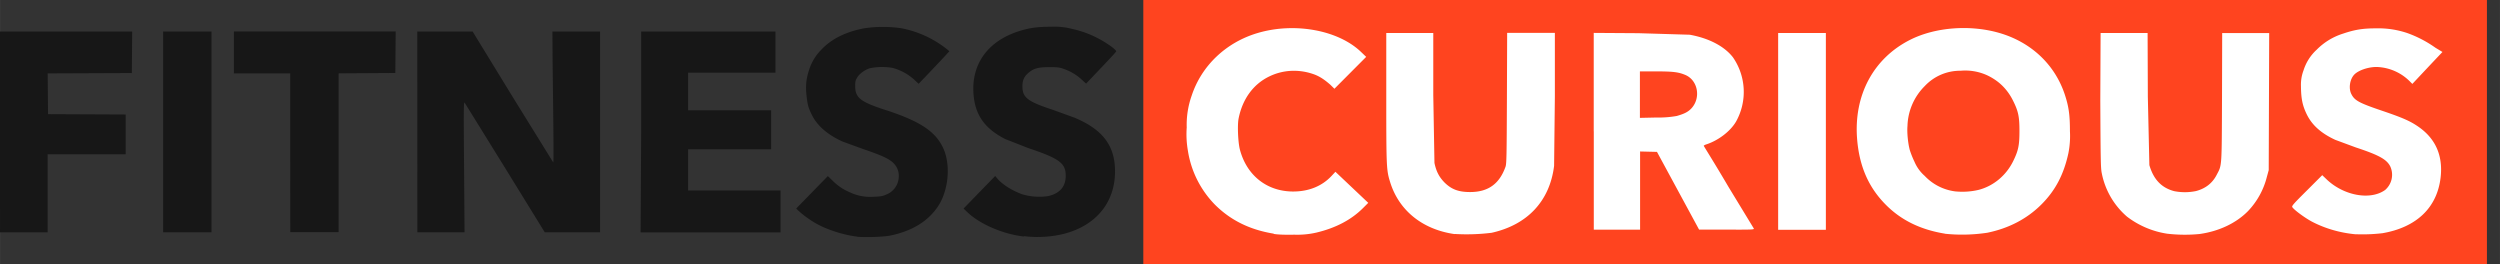
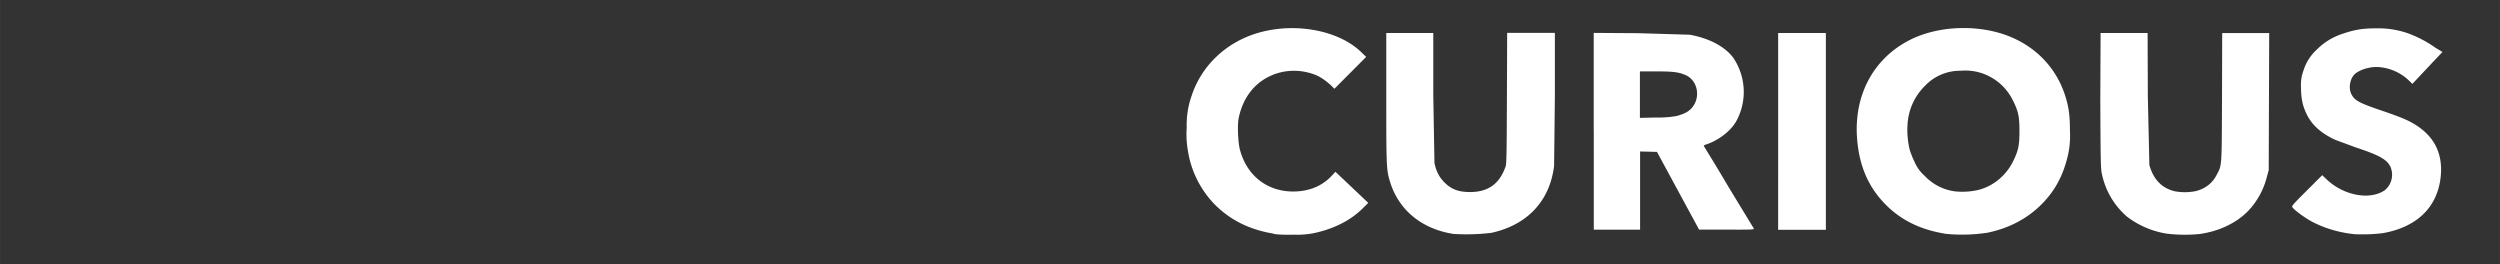
<svg xmlns="http://www.w3.org/2000/svg" width="160" height="16.917" viewBox="0 0 42.333 4.476">
  <rect x="0" y="0" width="42.333" height="4.476" fill="#333333" stroke="none" />
-   <path d="M19.36 2.238V0h22.752v4.476H19.36z" fill="#ff441f" />
  <path d="M21.57 3.957c-.407-.066-.731-.227-.995-.489a1.67 1.67 0 0 1-.46-.915 1.62 1.62 0 0 1-.02-.395 1.48 1.48 0 0 1 .084-.539c.168-.509.583-.901 1.114-1.059.622-.186 1.36-.053 1.748.314l.093.089-.538.54-.067-.066c-.099-.087-.186-.148-.298-.185-.247-.083-.508-.069-.737.042-.274.132-.458.387-.522.721-.02.112-.008.4.024.52.116.438.46.708.902.708.261 0 .484-.089.646-.26l.069-.074.556.526-.086.086c-.2.201-.464.339-.79.417a1.44 1.44 0 0 1-.373.036c-.174.003-.277-.001-.354-.013zm3.062.007c-.541-.077-.938-.395-1.089-.869-.066-.21-.069-.243-.069-1.436V.559h.796v1.052l.02 1.148c.03.144.079.237.168.329.119.119.241.165.44.164.302-.001.492-.138.595-.428.018-.049.02-.18.024-1.162l.004-1.106h.808v1.075l-.013 1.178c-.073.593-.449.998-1.059 1.133a3.44 3.44 0 0 1-.624.02zm8.304-.007c-.413-.067-.743-.227-1.005-.492-.292-.294-.447-.652-.484-1.112-.059-.741.277-1.368.902-1.681.425-.213 1.013-.257 1.507-.114.536.156.936.531 1.106 1.037.069.207.089.35.089.628a1.5 1.5 0 0 1-.027.375c-.079.361-.222.632-.461.869s-.545.399-.911.474c-.238.036-.48.042-.719.017zm.565-.741c.255-.065.474-.247.593-.496.084-.173.102-.263.102-.502 0-.245-.02-.336-.109-.514-.096-.193-.237-.332-.429-.425a.89.89 0 0 0-.458-.081.82.82 0 0 0-.608.26.99.99 0 0 0-.292.674c-.01.109.008.291.038.405a1.5 1.5 0 0 0 .08.201.66.66 0 0 0 .173.24.86.86 0 0 0 .517.263c.132.013.264.005.393-.025zm3.194.741a1.49 1.49 0 0 1-.677-.288c-.221-.19-.372-.449-.428-.736-.018-.081-.02-.227-.025-1.235L35.57.559h.796l.004 1.081.026 1.156c.071.244.207.385.421.441a.93.93 0 0 0 .365-.001c.161-.041.28-.133.352-.272.092-.175.087-.105.092-1.317L37.629.56h.796l-.008 2.321-.032.117c-.055.217-.165.416-.32.578-.201.204-.494.342-.822.387a2.6 2.6 0 0 1-.54-.005zm3.19.01c-.257-.024-.504-.095-.723-.207-.12-.061-.316-.204-.346-.253-.012-.02.024-.059.247-.281l.26-.26.072.069c.292.28.744.361.993.182a.34.34 0 0 0 .089-.395c-.059-.122-.19-.195-.587-.326l-.346-.128c-.239-.111-.392-.247-.482-.43-.075-.153-.097-.271-.099-.478a.68.68 0 0 1 .043-.267.8.8 0 0 1 .224-.352 1.08 1.08 0 0 1 .447-.272c.198-.067.333-.089.557-.089a1.53 1.53 0 0 1 .53.08 1.97 1.97 0 0 1 .477.249l.118.071-.162.171-.255.271-.093.099-.053-.053a.83.83 0 0 0-.553-.234c-.143 0-.309.057-.378.13-.075.079-.099.235-.047.332.054.106.131.148.512.277.329.112.464.168.595.255.311.203.446.498.403.876-.059.512-.407.845-.984.945-.146.017-.292.023-.439.018zM26.987 2.224V.557l.757.005.869.026c.326.059.587.196.731.382a1.03 1.03 0 0 1 .054 1.087c-.099.171-.308.324-.502.387-.026.008-.046.02-.046.025s.198.318.418.694l.429.705c.01.02-.014.022-.457.02h-.469l-.713-1.316-.286-.007v1.324h-.784V2.224zm1.412-.262c.126-.036.19-.069.247-.132.158-.178.104-.47-.106-.56-.116-.049-.207-.061-.498-.061h-.273v.787l.279-.006a1.77 1.77 0 0 0 .35-.027zm1.711.262V.559h.808v3.332h-.808z" fill="#fff" />
-   <path d="M14.513 4.007c-.24-.03-.516-.12-.702-.227-.107-.062-.207-.135-.299-.219l-.03-.03.536-.549.079.076a.89.89 0 0 0 .293.198.8.8 0 0 0 .404.076c.121-.004.151-.01.217-.039a.33.33 0 0 0 .193-.21c.039-.132.004-.256-.095-.34-.075-.064-.202-.12-.499-.221l-.345-.126c-.254-.115-.431-.27-.521-.457-.059-.12-.071-.17-.089-.339-.016-.155-.001-.282.049-.427a.83.83 0 0 1 .2-.328c.172-.184.411-.306.736-.367a2.19 2.19 0 0 1 .621 0c.278.053.54.172.763.347l.052.042-.108.118-.261.276-.152.158-.081-.076c-.104-.092-.229-.159-.363-.194-.126-.021-.255-.019-.38.006-.085.026-.175.091-.213.153-.033.053-.037.071-.037.153.001.194.089.264.509.4.604.195.868.375.993.674.118.283.073.706-.104.966-.17.249-.434.41-.799.487-.112.024-.446.035-.568.02zm2.827-.002c-.351-.039-.738-.205-.951-.404l-.073-.069.086-.089.268-.276.182-.187.039.047c.086.099.244.199.419.263a1.01 1.01 0 0 0 .442.03c.195-.046.293-.16.294-.342.001-.211-.099-.292-.636-.471l-.392-.154c-.353-.182-.515-.418-.535-.785-.028-.497.256-.878.774-1.041.178-.056.31-.074.536-.074.119-.006.239.005.355.035.214.046.418.132.601.253.099.063.152.115.152.128s-.247.27-.471.506l-.039.041-.072-.066a.85.85 0 0 0-.298-.18c-.081-.03-.106-.033-.254-.033-.19.001-.262.02-.355.099-.069.059-.099.123-.099.223-.001.193.085.259.513.4l.37.134c.481.202.687.478.685.915-.002.523-.325.914-.868 1.052-.205.052-.451.067-.675.039zM-.001 2.233V.534h2.239l-.006.703-1.425.006.006.69 1.315.006v.673H.806v1.322H0zm2.763 0V.534h.819v3.399h-.819zm2.152.355V1.243h-.954v-.71h2.74l-.006.703-.96.006v2.689h-.819zm2.152-.355V.534h.937l.678 1.107.686 1.108c.01.001.007-.345-.01-1.696L9.354.534h.807v3.399h-.937l-.669-1.085-.687-1.109c-.017-.02-.018.093-.01 1.085l.008 1.109h-.799zm3.791 0V.534h2.274v.697h-1.479v.636h1.406v.661h-1.406v.697h1.565v.71h-2.37z" fill="#171717" />
</svg>